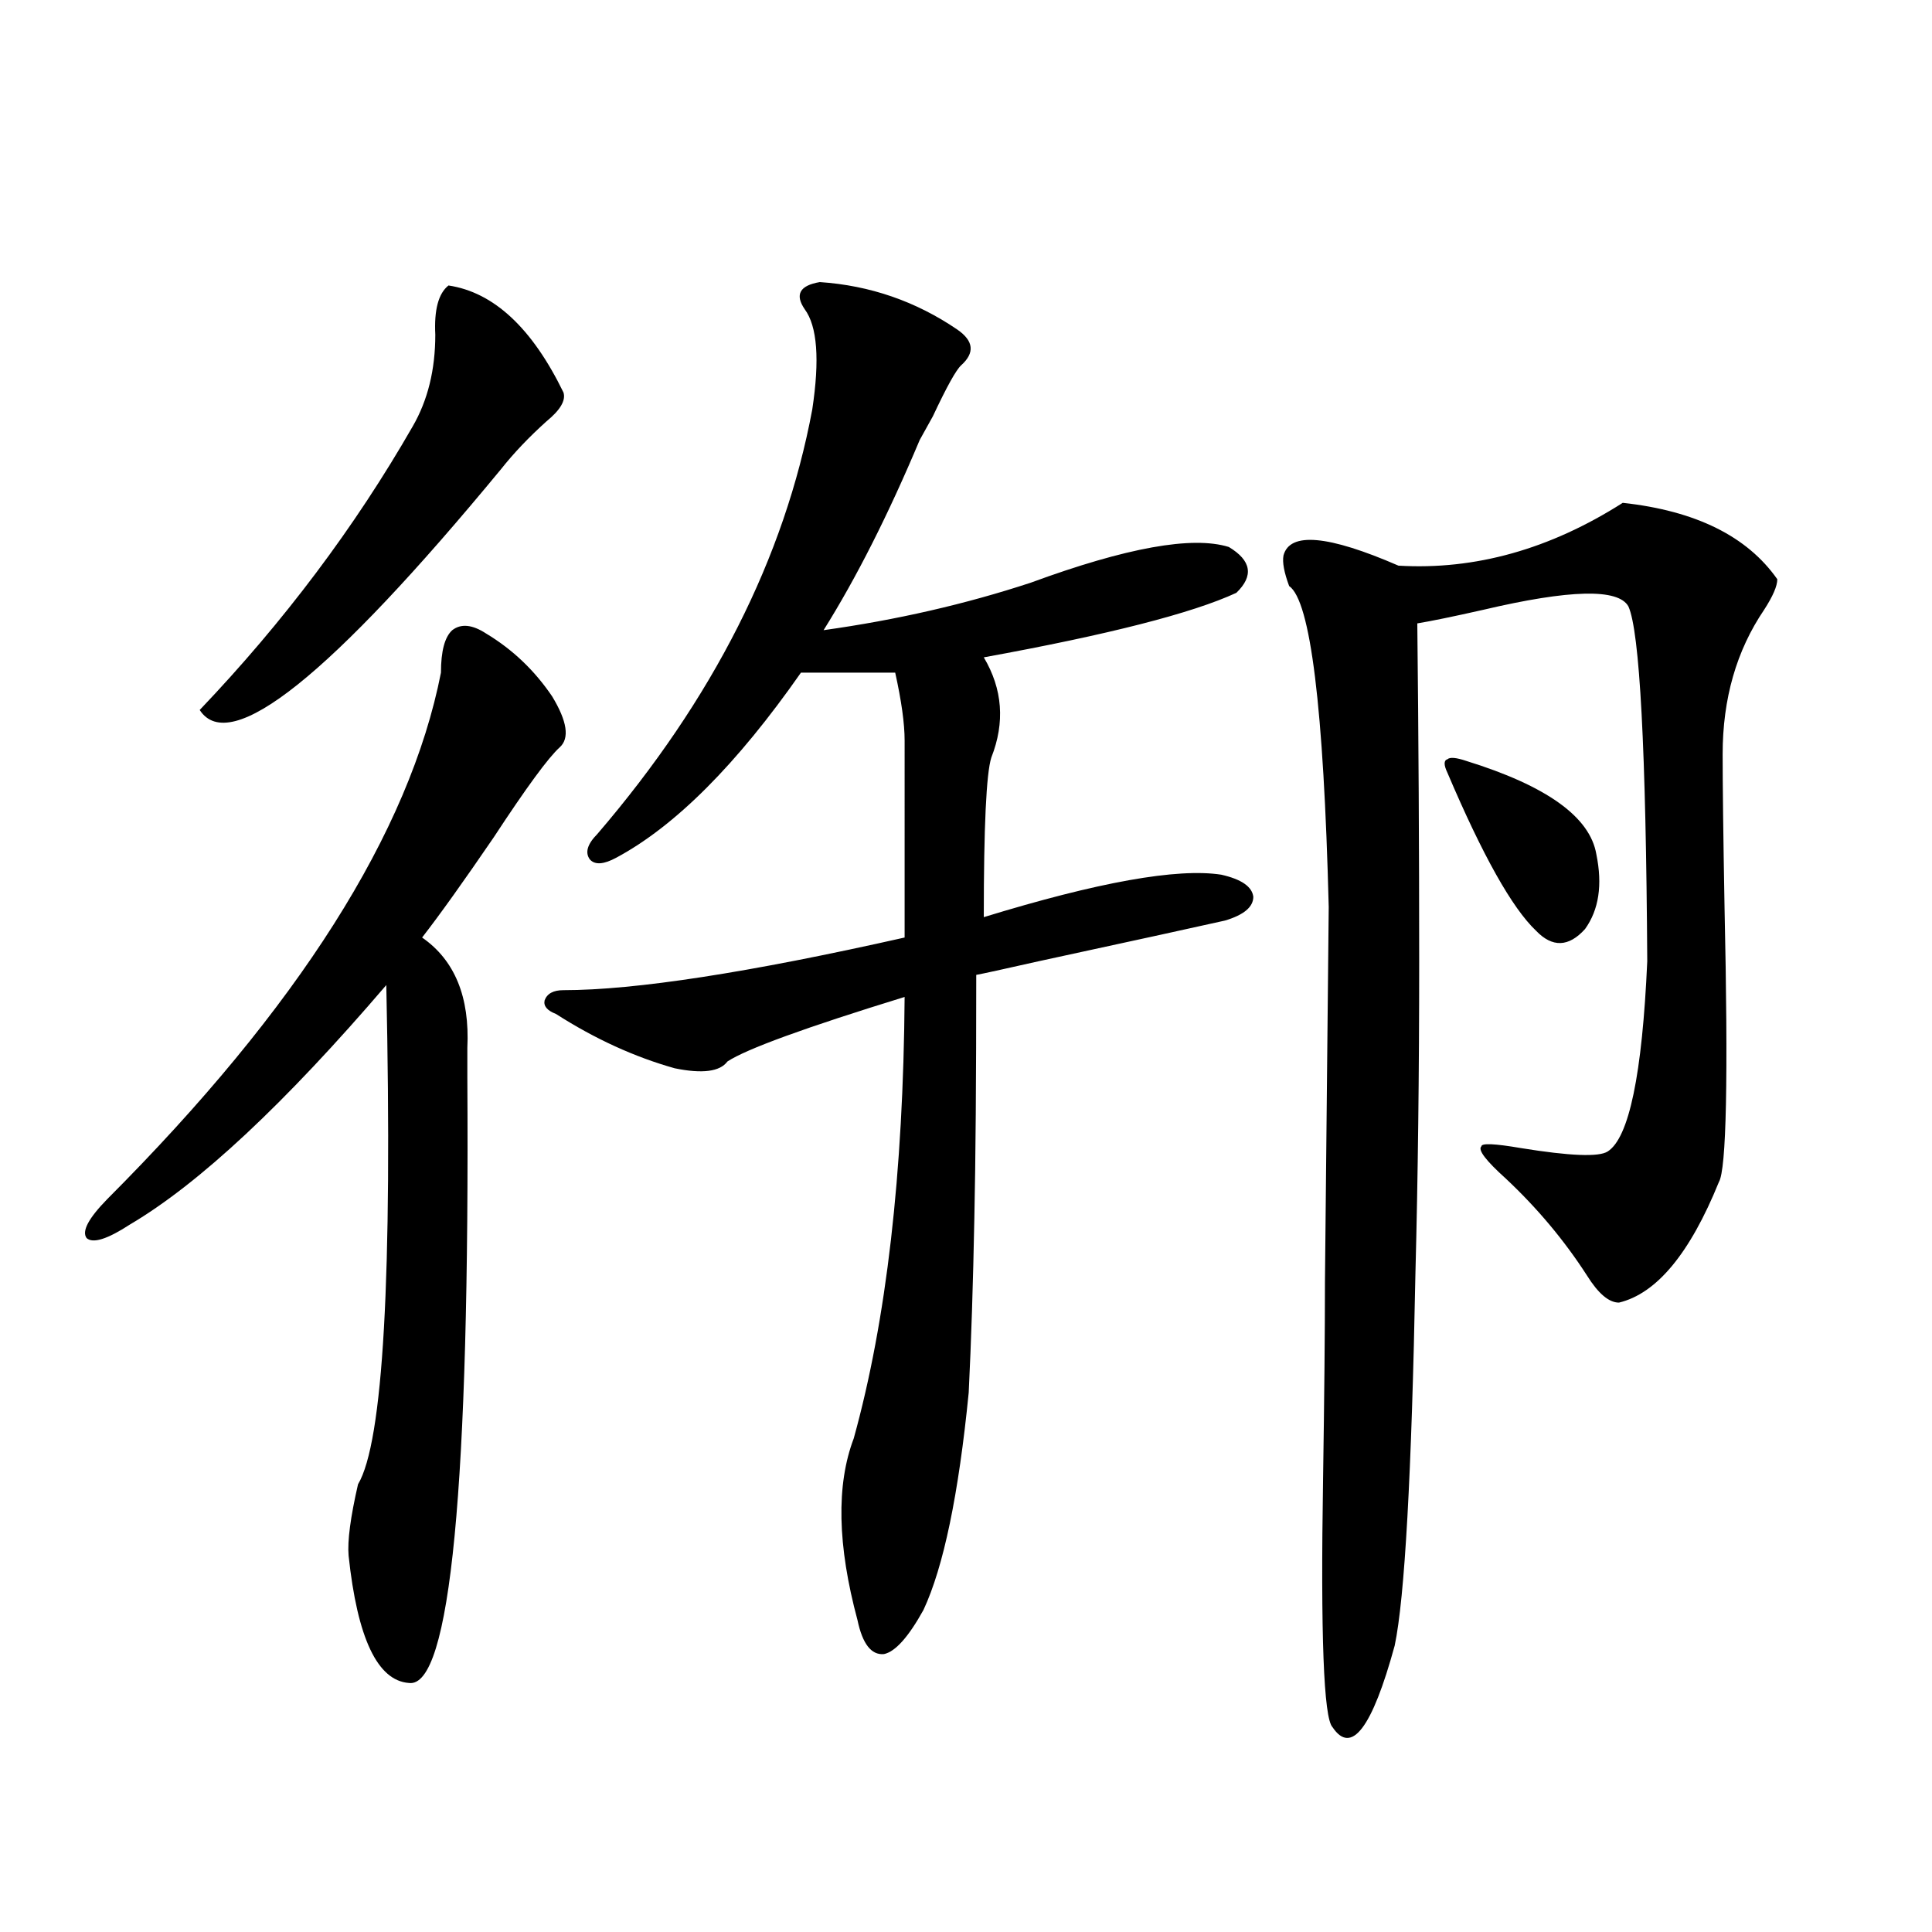
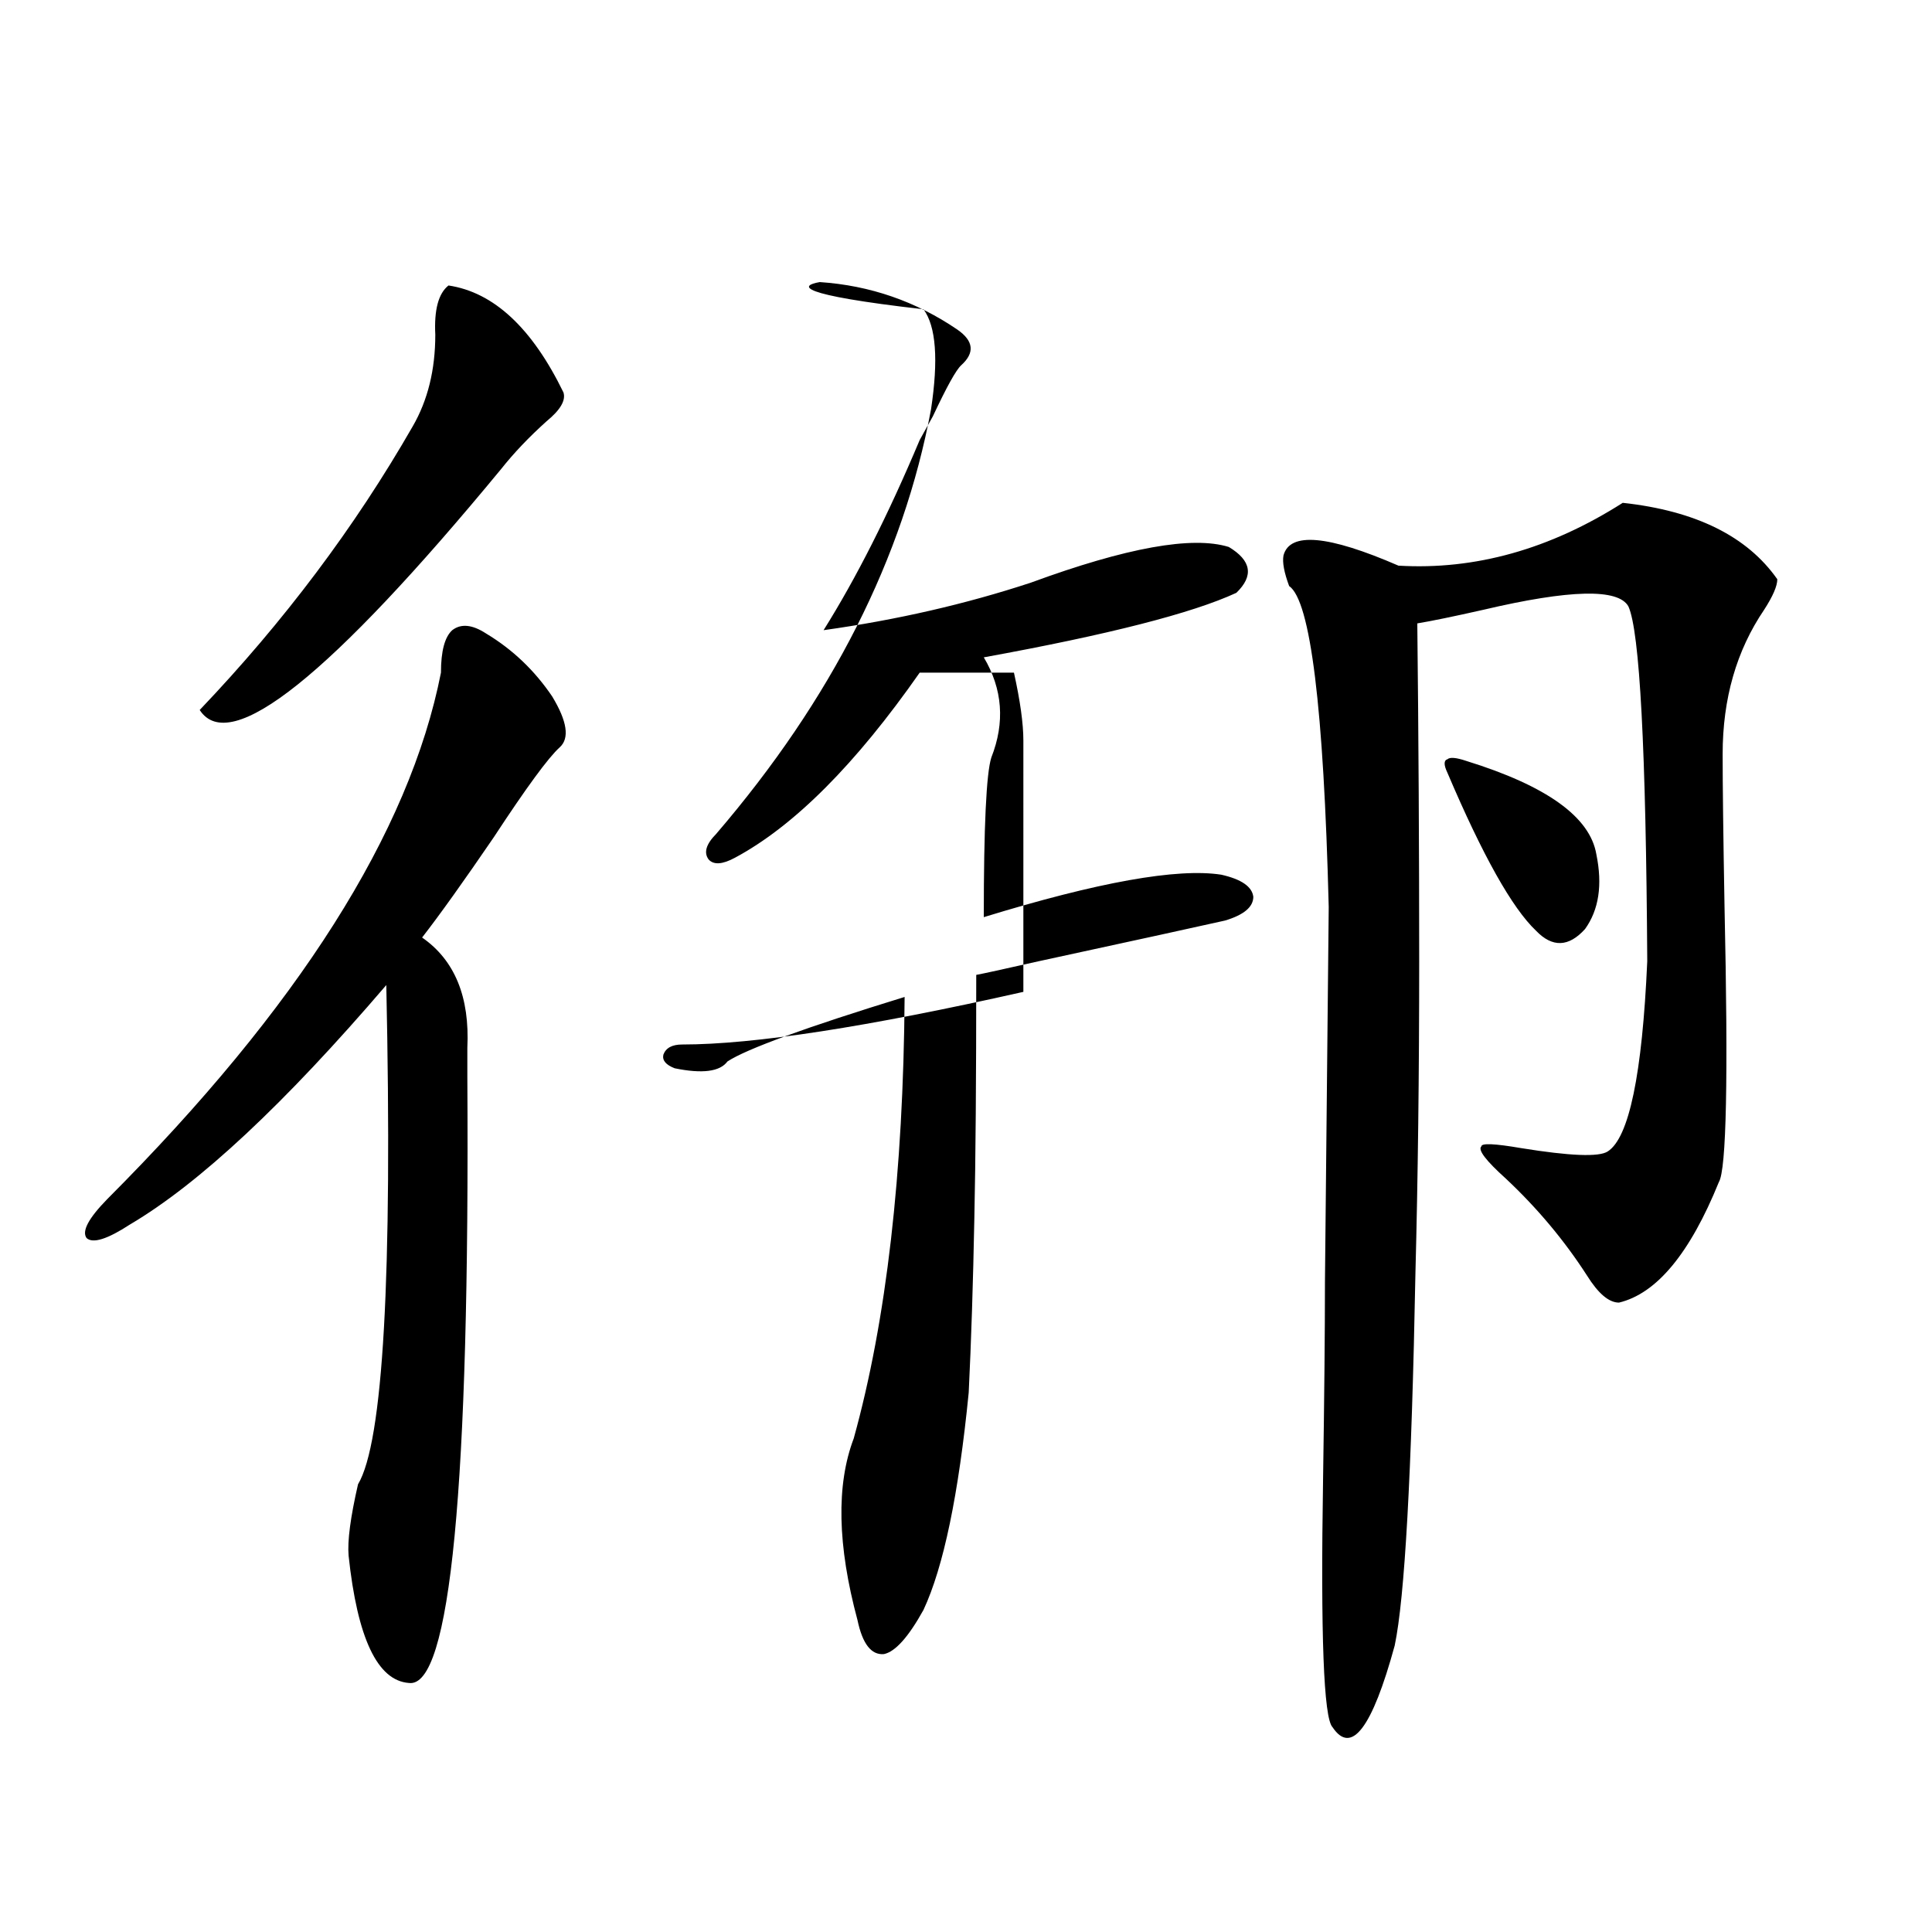
<svg xmlns="http://www.w3.org/2000/svg" version="1.1" id="图层_1" x="0px" y="0px" width="1000px" height="1000px" viewBox="0 0 1000 1000" enable-background="new 0 0 1000 1000" xml:space="preserve">
-   <path d="M251.652,327.938c13.658,8.212,25.03,19.048,34.146,32.52c7.805,12.896,9.101,21.685,3.902,26.367  c-5.854,5.273-17.24,20.806-34.146,46.582c-15.609,22.852-27.972,40.142-37.072,51.855c16.905,11.728,24.71,30.762,23.414,57.129  c0,2.938,0,7.91,0,14.941c1.296,212.118-8.78,316.694-30.243,313.77c-16.265-1.181-26.676-23.153-31.219-65.918  c-0.655-7.608,0.976-19.913,4.878-36.914c13.003-21.671,17.881-107.804,14.634-258.398  c-52.682,61.523-96.918,102.832-132.68,123.926c-11.707,7.622-19.191,9.97-22.438,7.031c-2.606-3.516,0.976-10.245,10.731-20.215  c98.854-99.015,156.414-189.844,172.679-272.461c0-11.124,1.951-18.457,5.854-21.973  C238.635,322.664,244.488,323.255,251.652,327.938z M232.141,147.762c23.414,3.516,43.246,21.973,59.511,55.371  c1.296,4.106-1.631,9.091-8.78,14.941c-9.115,8.212-16.92,16.411-23.414,24.609C170.999,349.91,118.973,391.521,103.363,367.488  c43.566-45.703,80.318-94.62,110.241-146.777c7.805-13.472,11.707-29.292,11.707-47.461  C224.656,160.368,226.928,151.868,232.141,147.762z M424.331,146.004c26.006,1.758,49.755,9.97,71.218,24.609  c8.445,5.864,9.101,12.017,1.951,18.457c-2.606,2.349-7.484,11.138-14.634,26.367c-3.262,5.864-5.533,9.97-6.829,12.305  c-16.265,38.672-32.85,71.493-49.755,98.438c37.713-5.273,73.489-13.472,107.314-24.609c49.42-18.155,83.565-24.308,102.437-18.457  c11.707,7.031,13.003,14.941,3.902,23.73c-22.773,10.547-66.34,21.685-130.729,33.398c9.756,16.411,11.052,33.7,3.902,51.855  c-2.606,8.212-3.902,35.747-3.902,82.617c59.176-18.155,100.15-25.488,122.924-21.973c10.396,2.349,15.93,6.152,16.585,11.426  c0,5.273-4.878,9.38-14.634,12.305c-13.018,2.938-45.212,9.97-96.583,21.094c-18.216,4.106-28.947,6.454-32.194,7.031  c0,53.915-0.335,95.801-0.976,125.684c-0.655,33.989-1.631,64.16-2.927,90.527c-5.213,52.734-13.018,90.239-23.414,112.5  c-7.805,14.063-14.634,21.671-20.487,22.852c-6.509,0.577-11.066-5.273-13.658-17.578c-10.411-38.672-11.066-70.011-1.951-94.043  c16.905-60.933,25.686-137.109,26.341-228.516c-51.386,15.82-81.949,26.958-91.705,33.398c-3.902,5.273-13.018,6.454-27.316,3.516  c-20.822-5.851-41.31-15.229-61.462-28.125c-4.558-1.758-6.509-4.093-5.854-7.031c1.296-3.516,4.543-5.273,9.756-5.273  c37.072,0,95.928-9.077,176.581-27.246V383.309c0-8.789-1.631-20.503-4.878-35.156h-48.779  c-33.17,47.461-65.044,79.403-95.607,95.801c-6.509,3.516-11.066,3.817-13.658,0.879c-2.606-3.516-1.311-7.91,3.902-13.184  c59.831-69.722,96.903-142.96,111.217-219.727c3.902-25.776,2.592-43.066-3.902-51.855  C411.313,152.458,413.92,147.762,424.331,146.004z M839.931,260.262c37.713,4.106,64.389,17.29,79.998,39.551  c0,3.516-2.286,8.789-6.829,15.82c-14.313,21.094-21.463,46.005-21.463,74.707c0,15.82,0.32,42.188,0.976,79.102  c1.951,88.481,0.976,135.942-2.927,142.383c-14.969,36.914-32.194,57.72-51.706,62.402c-5.213,0-10.731-4.683-16.585-14.063  c-11.707-18.155-25.7-34.854-41.95-50.098c-10.411-9.366-14.634-14.941-12.683-16.699c0-1.758,6.829-1.456,20.487,0.879  c25.365,4.106,40.319,4.696,44.877,1.758c11.052-7.031,17.881-39.839,20.487-98.438c-0.655-109.562-3.902-170.796-9.756-183.691  c-5.213-9.366-30.243-8.789-75.12,1.758c-15.609,3.516-26.996,5.864-34.146,7.031c0.641,58.599,0.976,116.895,0.976,174.902  s-0.655,111.923-1.951,161.719c-1.951,103.711-5.533,167.871-10.731,192.48c-11.707,42.765-22.438,56.827-32.194,42.188  c-4.558-4.696-6.188-47.461-4.878-128.32c0.641-42.188,0.976-76.163,0.976-101.953l1.951-194.238  c-2.606-103.12-9.436-158.491-20.487-166.113c-2.606-7.031-3.582-12.305-2.927-15.82c3.247-12.305,23.079-10.547,59.511,5.273  C763.5,295.13,802.203,284.294,839.931,260.262z M758.957,393.855c41.615,12.896,64.054,29.004,67.315,48.34  c3.247,15.82,1.296,28.716-5.854,38.672c-8.46,9.38-16.92,9.668-25.365,0.879c-12.362-11.714-27.651-38.96-45.853-81.738  c-1.951-4.093-1.951-6.44,0-7.031C750.497,391.81,753.744,392.098,758.957,393.855z" />
+   <path d="M251.652,327.938c13.658,8.212,25.03,19.048,34.146,32.52c7.805,12.896,9.101,21.685,3.902,26.367  c-5.854,5.273-17.24,20.806-34.146,46.582c-15.609,22.852-27.972,40.142-37.072,51.855c16.905,11.728,24.71,30.762,23.414,57.129  c0,2.938,0,7.91,0,14.941c1.296,212.118-8.78,316.694-30.243,313.77c-16.265-1.181-26.676-23.153-31.219-65.918  c-0.655-7.608,0.976-19.913,4.878-36.914c13.003-21.671,17.881-107.804,14.634-258.398  c-52.682,61.523-96.918,102.832-132.68,123.926c-11.707,7.622-19.191,9.97-22.438,7.031c-2.606-3.516,0.976-10.245,10.731-20.215  c98.854-99.015,156.414-189.844,172.679-272.461c0-11.124,1.951-18.457,5.854-21.973  C238.635,322.664,244.488,323.255,251.652,327.938z M232.141,147.762c23.414,3.516,43.246,21.973,59.511,55.371  c1.296,4.106-1.631,9.091-8.78,14.941c-9.115,8.212-16.92,16.411-23.414,24.609C170.999,349.91,118.973,391.521,103.363,367.488  c43.566-45.703,80.318-94.62,110.241-146.777c7.805-13.472,11.707-29.292,11.707-47.461  C224.656,160.368,226.928,151.868,232.141,147.762z M424.331,146.004c26.006,1.758,49.755,9.97,71.218,24.609  c8.445,5.864,9.101,12.017,1.951,18.457c-2.606,2.349-7.484,11.138-14.634,26.367c-3.262,5.864-5.533,9.97-6.829,12.305  c-16.265,38.672-32.85,71.493-49.755,98.438c37.713-5.273,73.489-13.472,107.314-24.609c49.42-18.155,83.565-24.308,102.437-18.457  c11.707,7.031,13.003,14.941,3.902,23.73c-22.773,10.547-66.34,21.685-130.729,33.398c9.756,16.411,11.052,33.7,3.902,51.855  c-2.606,8.212-3.902,35.747-3.902,82.617c59.176-18.155,100.15-25.488,122.924-21.973c10.396,2.349,15.93,6.152,16.585,11.426  c0,5.273-4.878,9.38-14.634,12.305c-13.018,2.938-45.212,9.97-96.583,21.094c-18.216,4.106-28.947,6.454-32.194,7.031  c0,53.915-0.335,95.801-0.976,125.684c-0.655,33.989-1.631,64.16-2.927,90.527c-5.213,52.734-13.018,90.239-23.414,112.5  c-7.805,14.063-14.634,21.671-20.487,22.852c-6.509,0.577-11.066-5.273-13.658-17.578c-10.411-38.672-11.066-70.011-1.951-94.043  c16.905-60.933,25.686-137.109,26.341-228.516c-51.386,15.82-81.949,26.958-91.705,33.398c-3.902,5.273-13.018,6.454-27.316,3.516  c-4.558-1.758-6.509-4.093-5.854-7.031c1.296-3.516,4.543-5.273,9.756-5.273  c37.072,0,95.928-9.077,176.581-27.246V383.309c0-8.789-1.631-20.503-4.878-35.156h-48.779  c-33.17,47.461-65.044,79.403-95.607,95.801c-6.509,3.516-11.066,3.817-13.658,0.879c-2.606-3.516-1.311-7.91,3.902-13.184  c59.831-69.722,96.903-142.96,111.217-219.727c3.902-25.776,2.592-43.066-3.902-51.855  C411.313,152.458,413.92,147.762,424.331,146.004z M839.931,260.262c37.713,4.106,64.389,17.29,79.998,39.551  c0,3.516-2.286,8.789-6.829,15.82c-14.313,21.094-21.463,46.005-21.463,74.707c0,15.82,0.32,42.188,0.976,79.102  c1.951,88.481,0.976,135.942-2.927,142.383c-14.969,36.914-32.194,57.72-51.706,62.402c-5.213,0-10.731-4.683-16.585-14.063  c-11.707-18.155-25.7-34.854-41.95-50.098c-10.411-9.366-14.634-14.941-12.683-16.699c0-1.758,6.829-1.456,20.487,0.879  c25.365,4.106,40.319,4.696,44.877,1.758c11.052-7.031,17.881-39.839,20.487-98.438c-0.655-109.562-3.902-170.796-9.756-183.691  c-5.213-9.366-30.243-8.789-75.12,1.758c-15.609,3.516-26.996,5.864-34.146,7.031c0.641,58.599,0.976,116.895,0.976,174.902  s-0.655,111.923-1.951,161.719c-1.951,103.711-5.533,167.871-10.731,192.48c-11.707,42.765-22.438,56.827-32.194,42.188  c-4.558-4.696-6.188-47.461-4.878-128.32c0.641-42.188,0.976-76.163,0.976-101.953l1.951-194.238  c-2.606-103.12-9.436-158.491-20.487-166.113c-2.606-7.031-3.582-12.305-2.927-15.82c3.247-12.305,23.079-10.547,59.511,5.273  C763.5,295.13,802.203,284.294,839.931,260.262z M758.957,393.855c41.615,12.896,64.054,29.004,67.315,48.34  c3.247,15.82,1.296,28.716-5.854,38.672c-8.46,9.38-16.92,9.668-25.365,0.879c-12.362-11.714-27.651-38.96-45.853-81.738  c-1.951-4.093-1.951-6.44,0-7.031C750.497,391.81,753.744,392.098,758.957,393.855z" />
</svg>